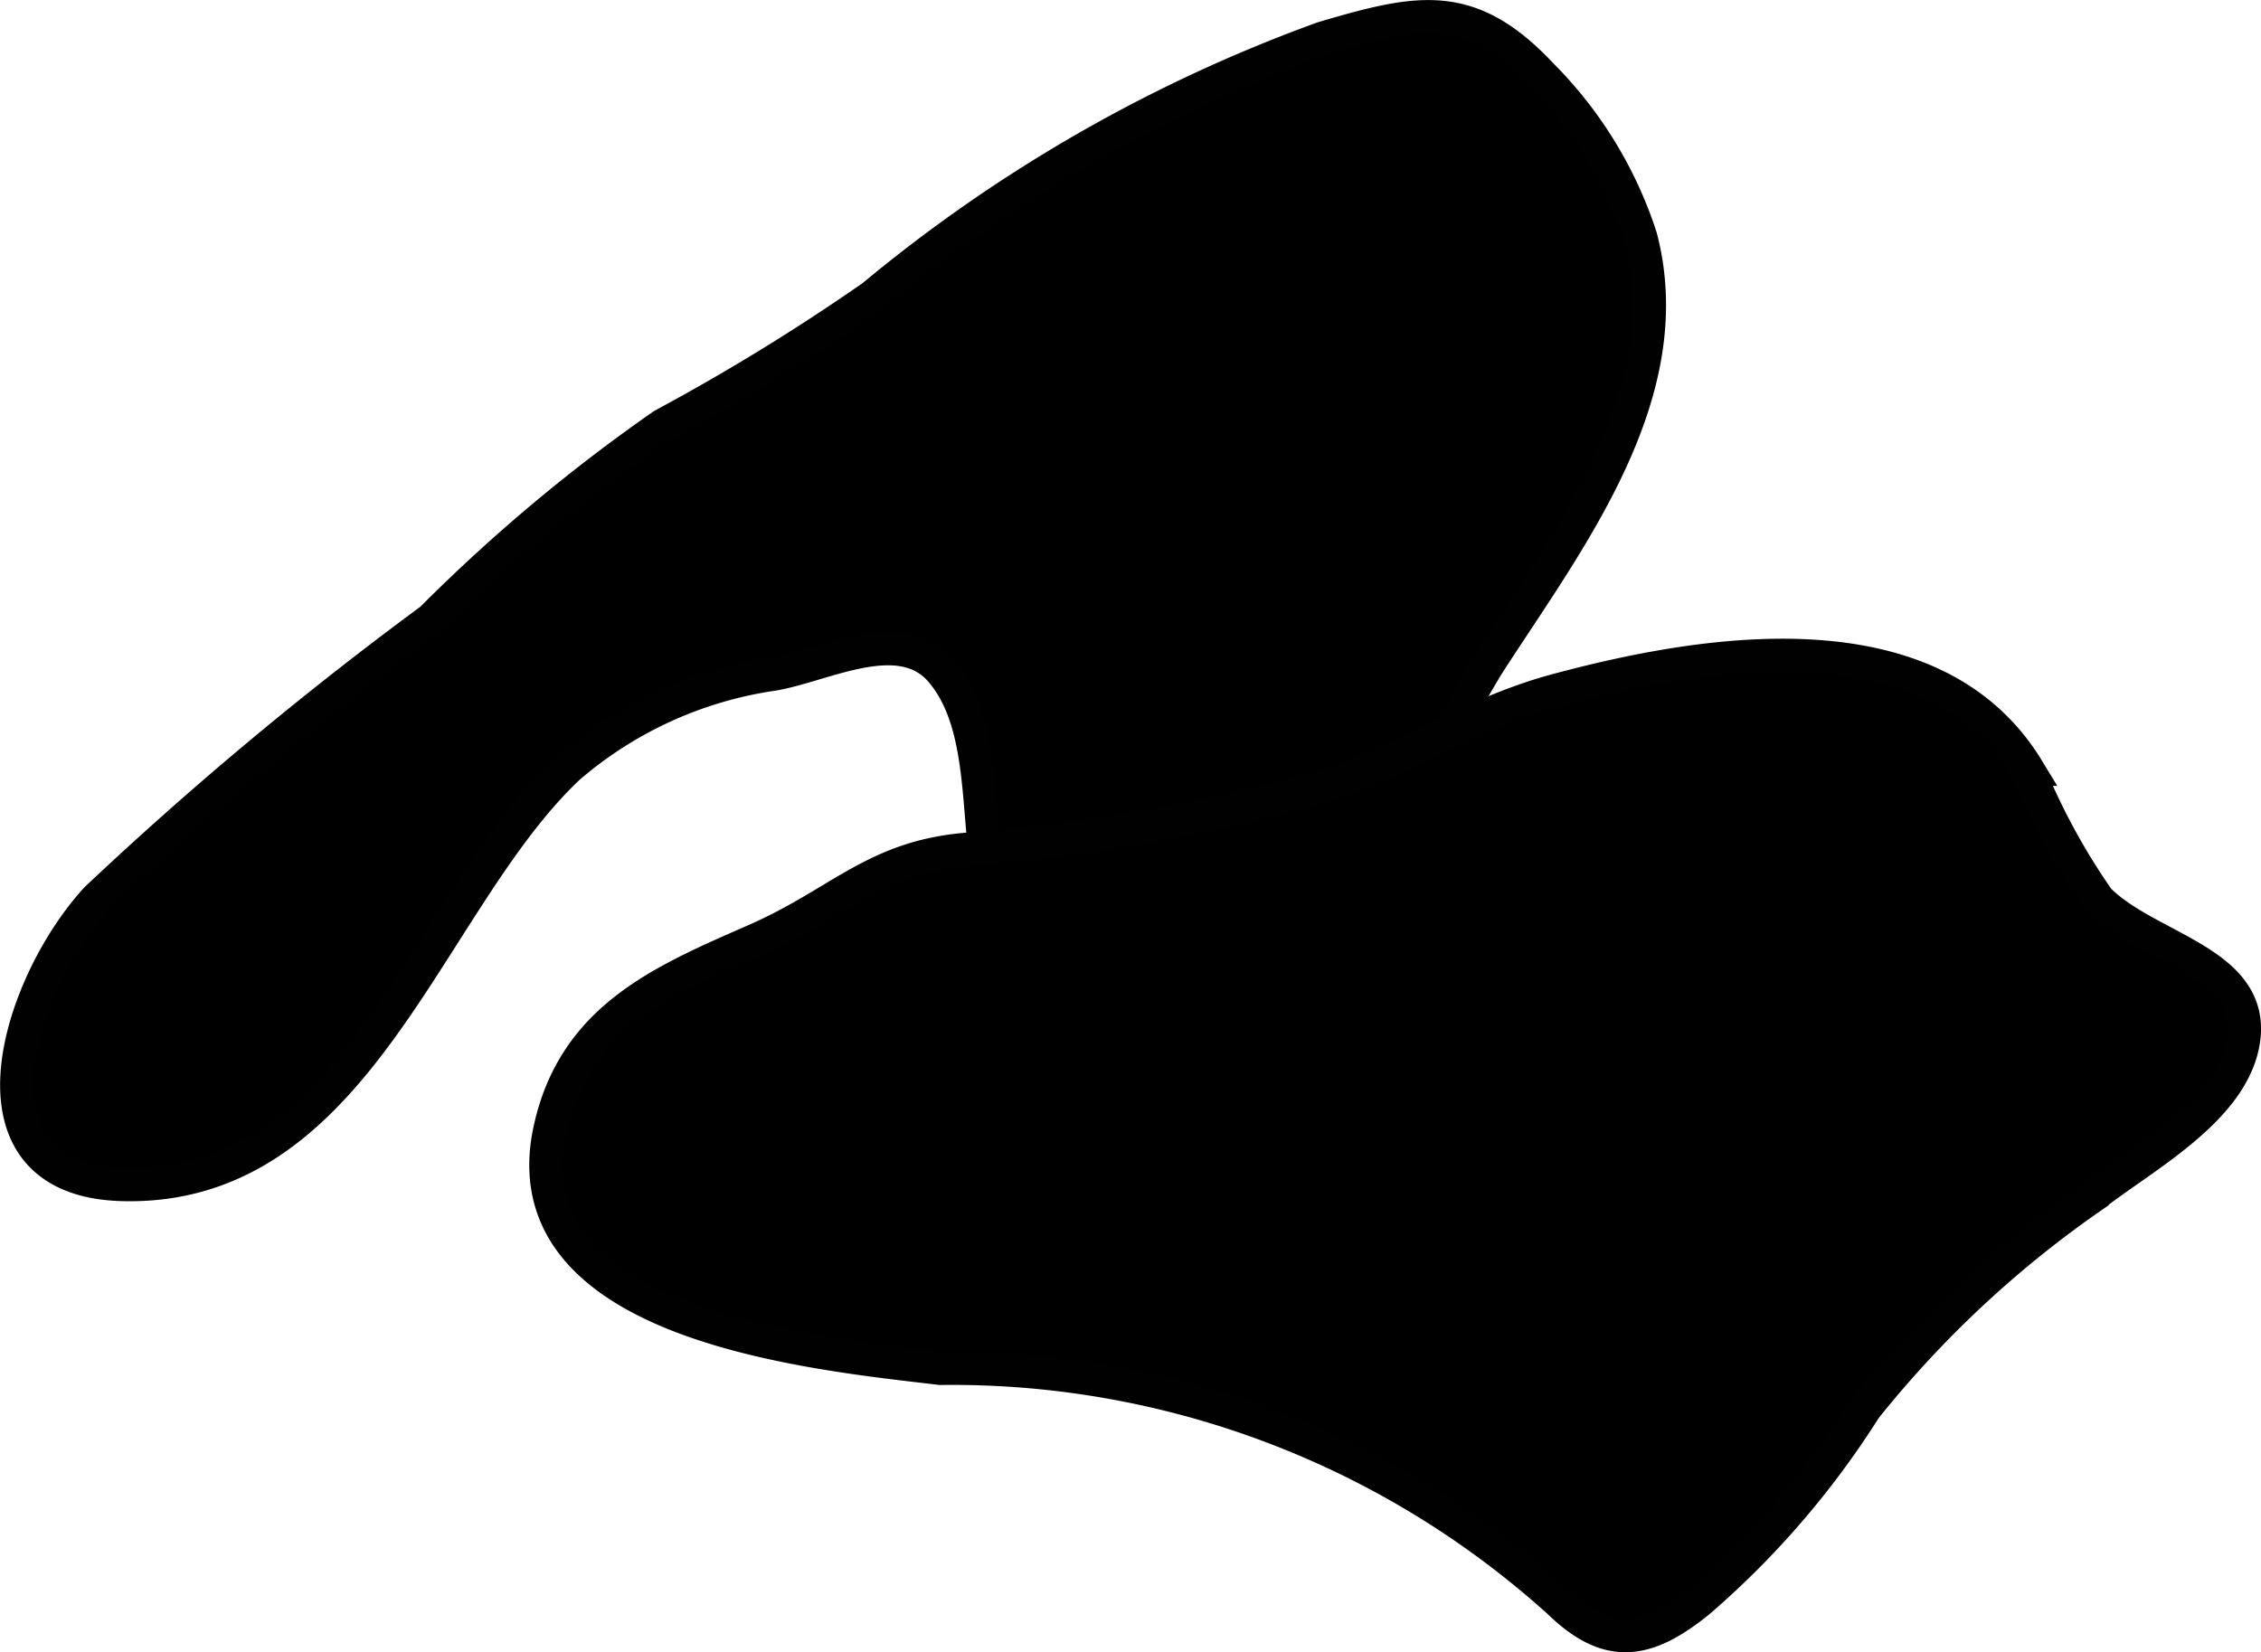
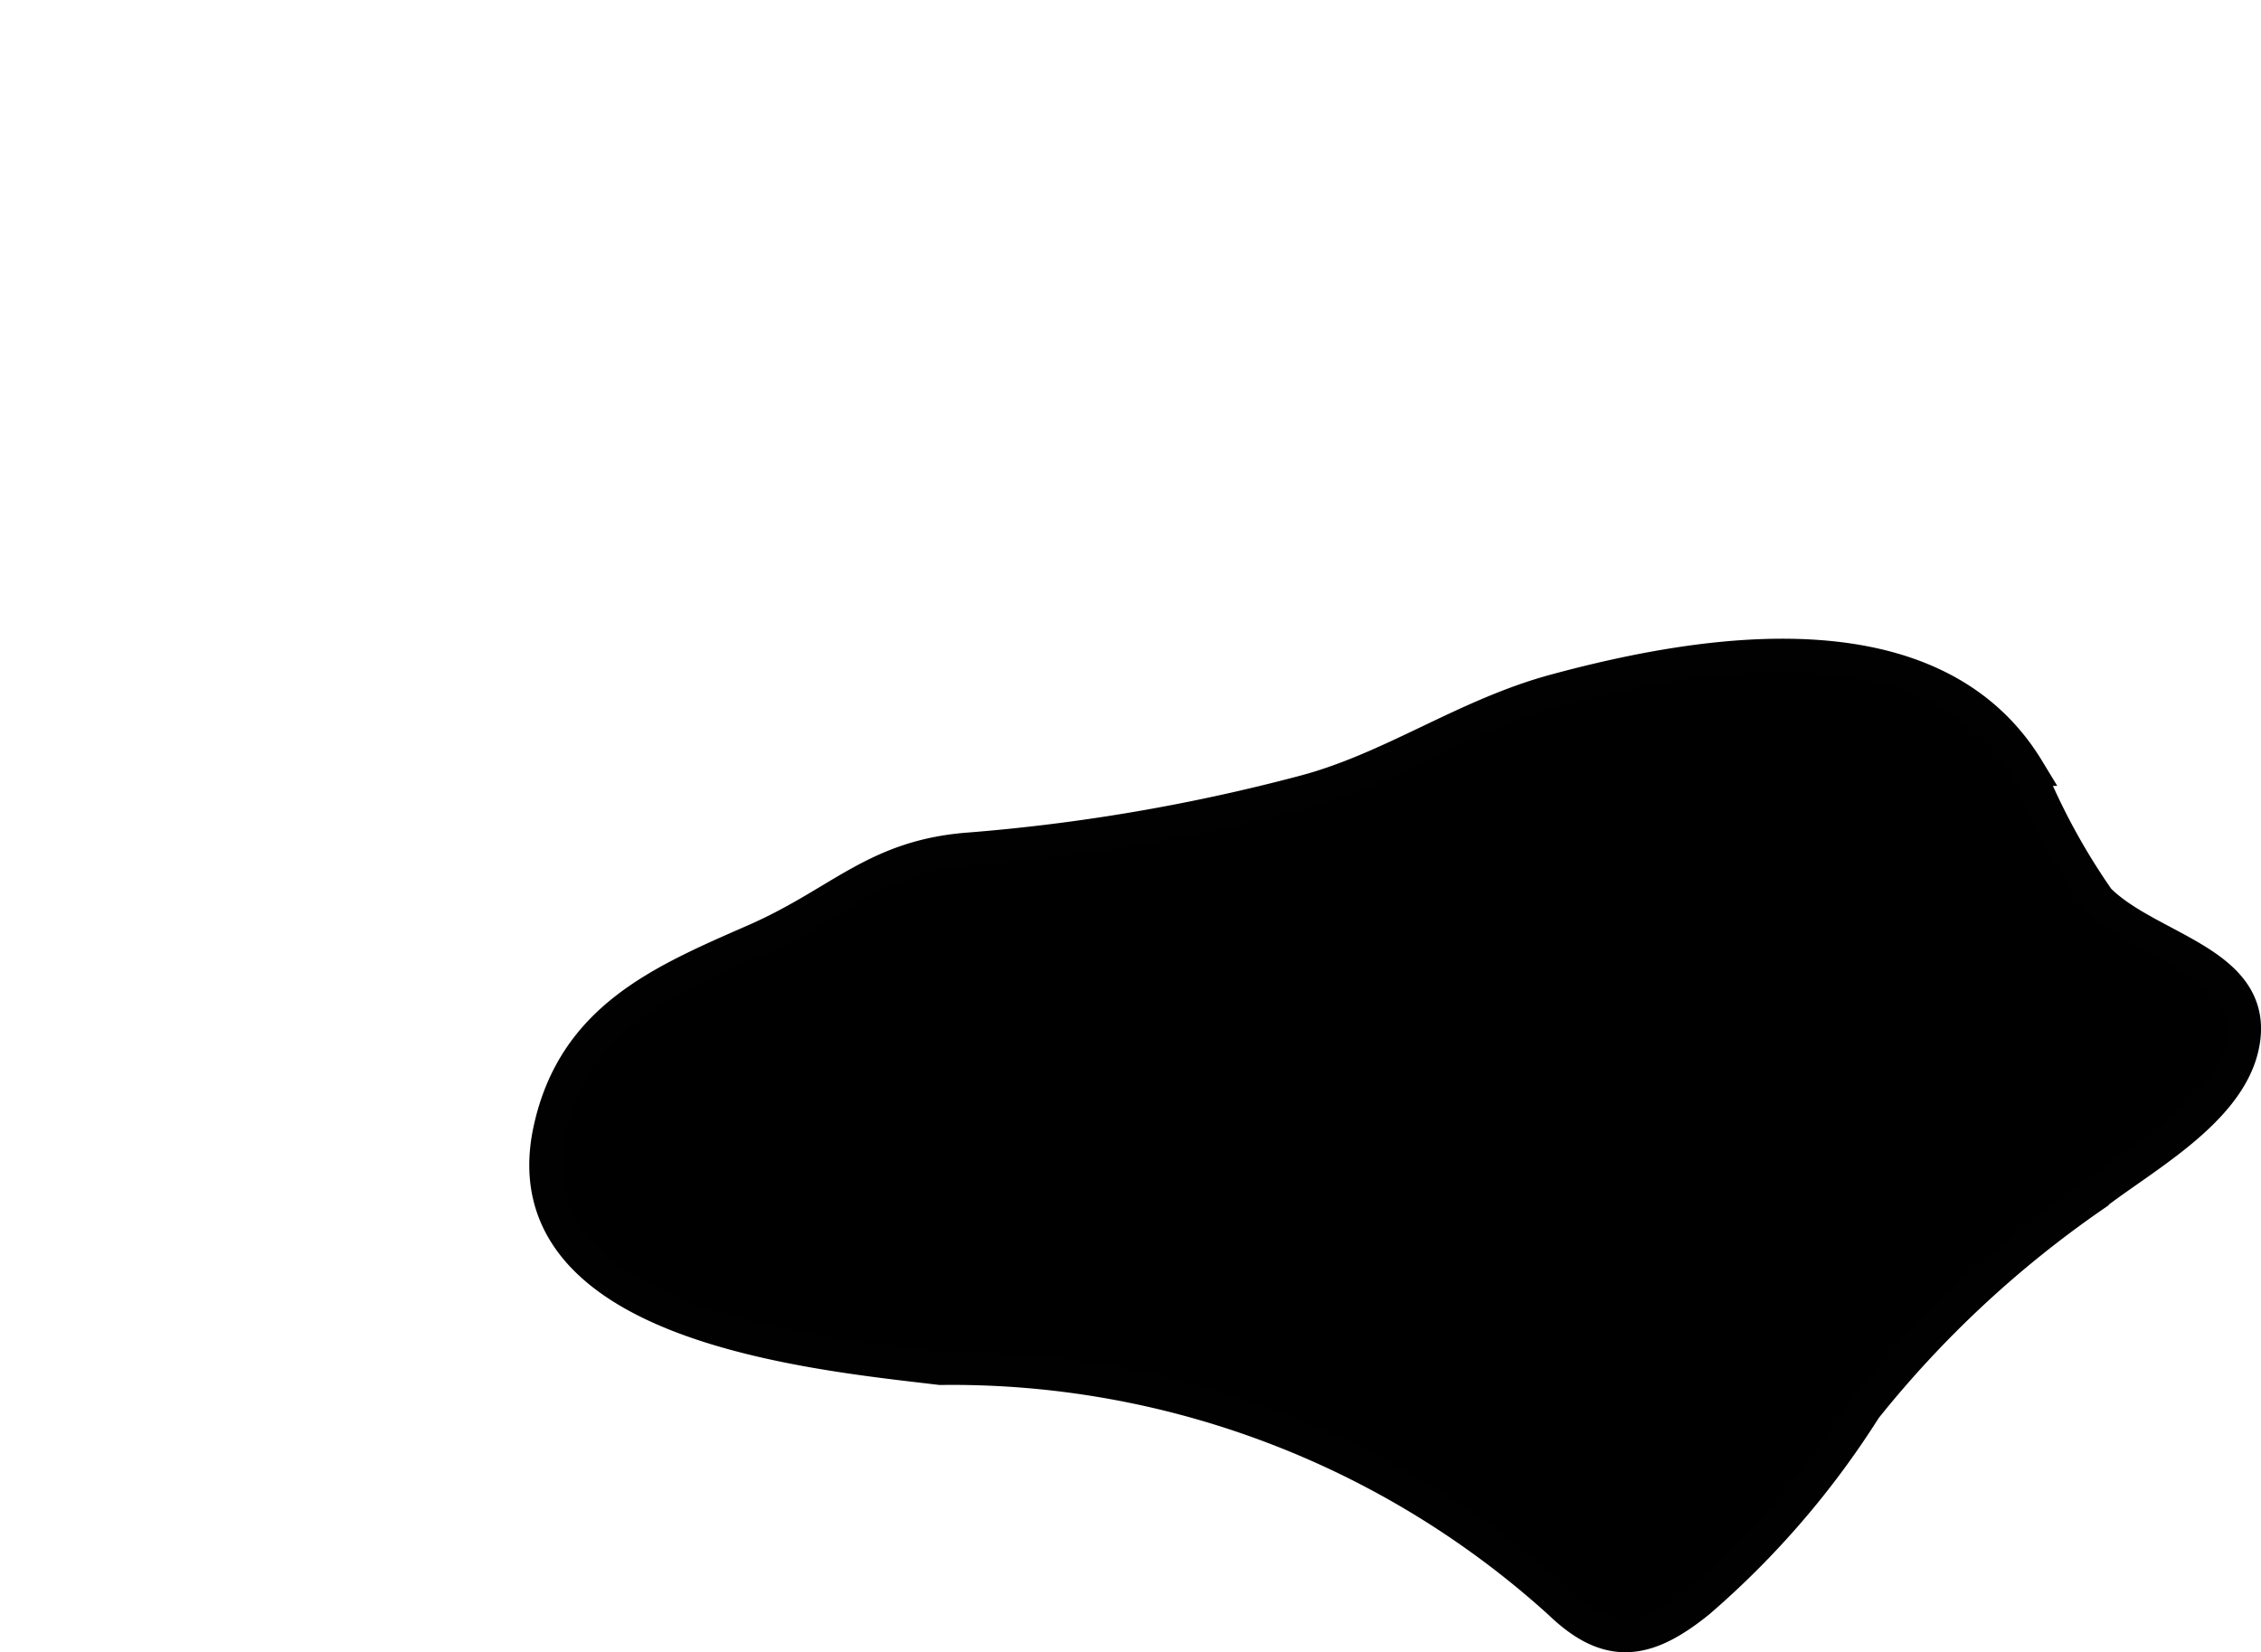
<svg xmlns="http://www.w3.org/2000/svg" version="1.1" width="3.605mm" height="2.635mm" viewBox="0 0 10.218 7.468">
  <defs>
    <style type="text/css">
      .a {
        stroke: #010101;
        stroke-miterlimit: 10;
        stroke-width: 0.15px;
      }
    </style>
  </defs>
-   <path class="a" d="M6.266,4.006a4.727,4.727,0,0,1,.457-1c.356-.554.879-1.219.692-1.934A1.842,1.842,0,0,0,6.967.339C6.643-.007,6.411.044,5.978.172A6.806,6.806,0,0,0,3.944,1.339a9.655,9.655,0,0,1-.948.582,7.635,7.635,0,0,0-1.047.878A16.287,16.287,0,0,0,.436,4.062c-.355.386-.639,1.272.117,1.292,1.07.028,1.374-1.28,2.016-1.885a1.814,1.814,0,0,1,.927-.422c.231-.04.572-.229.757-.014.235.275.138.768.255,1.101.128.364.334.833.782.869C5.831,5.045,6.111,4.431,6.266,4.006Z" />
  <path class="a" d="M2.485,5.106c.11-.505.505-.671.93-.857.39-.172.542-.382.974-.412a8.518,8.518,0,0,0,1.5-.257c.398-.104.729-.347,1.137-.458.668-.181,1.707-.355,2.138.355a2.992,2.992,0,0,0,.319.588c.229.232.742.285.649.673-.071.294-.458.498-.677.67a4.841,4.841,0,0,0-1.026.958,3.9,3.9,0,0,1-.751.872c-.24.195-.411.216-.629.006a4.091,4.091,0,0,0-2.799-1.059C3.68,6.117,2.293,5.99,2.485,5.106Z" />
</svg>